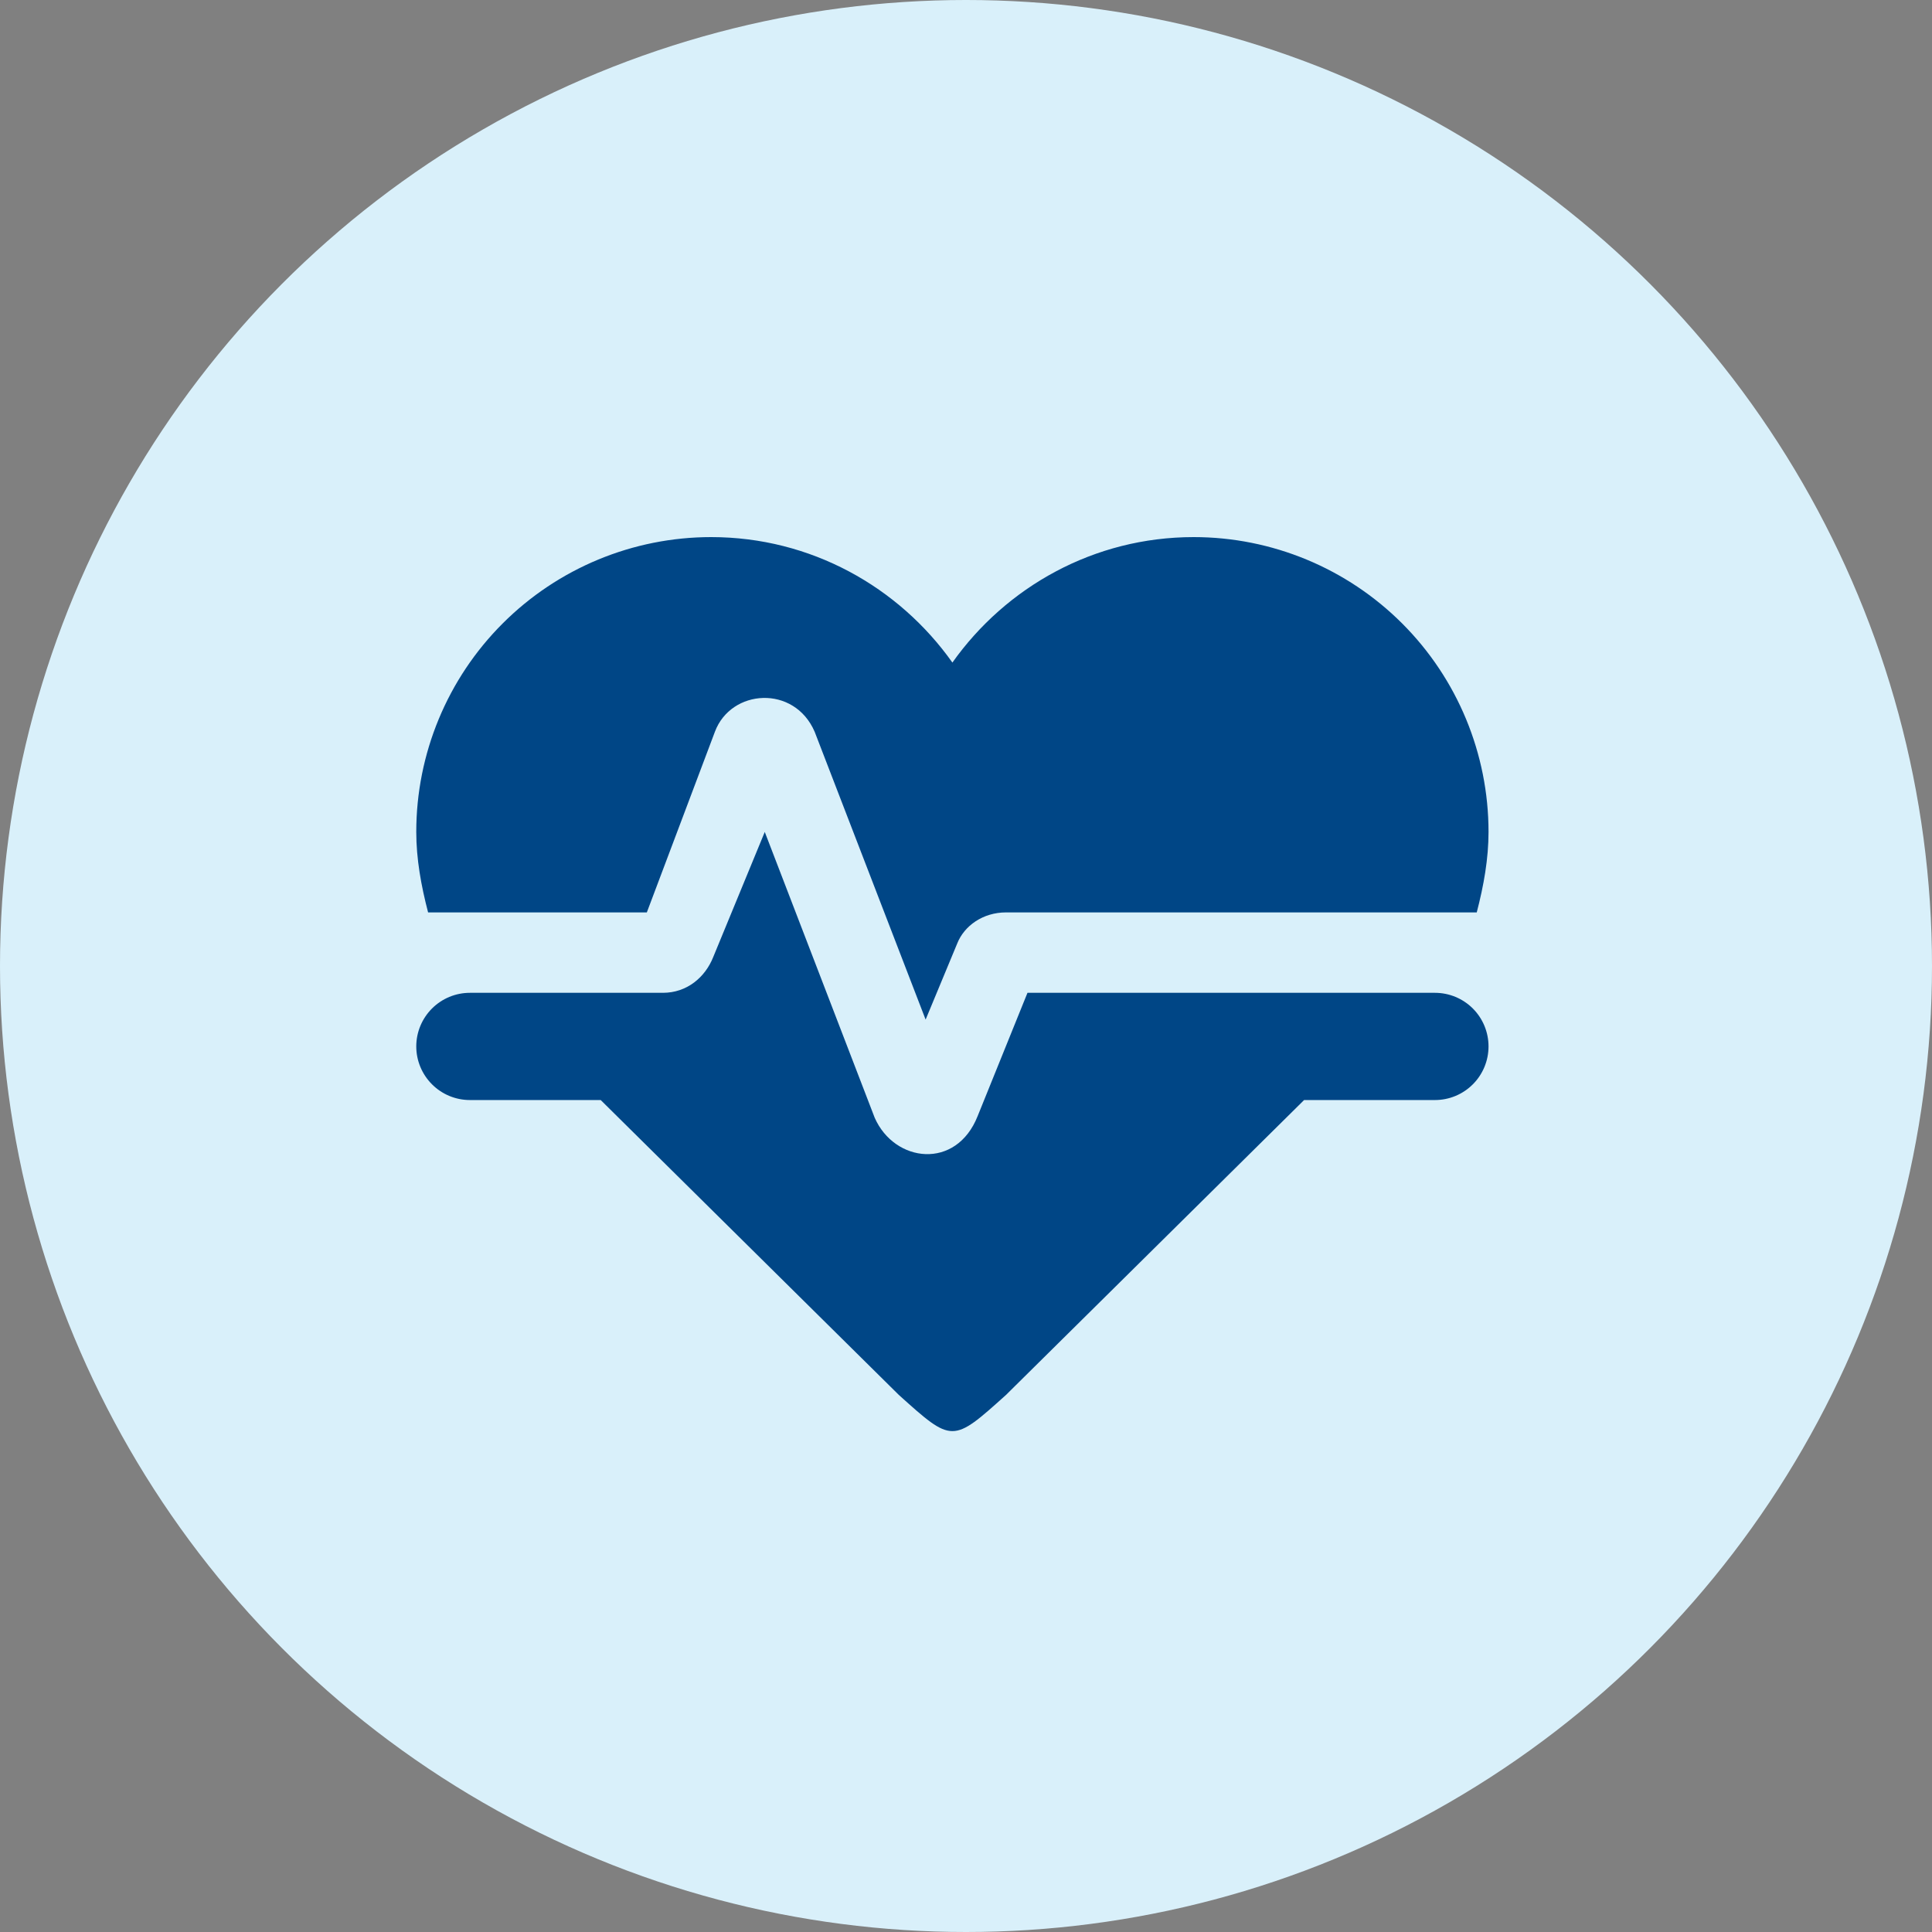
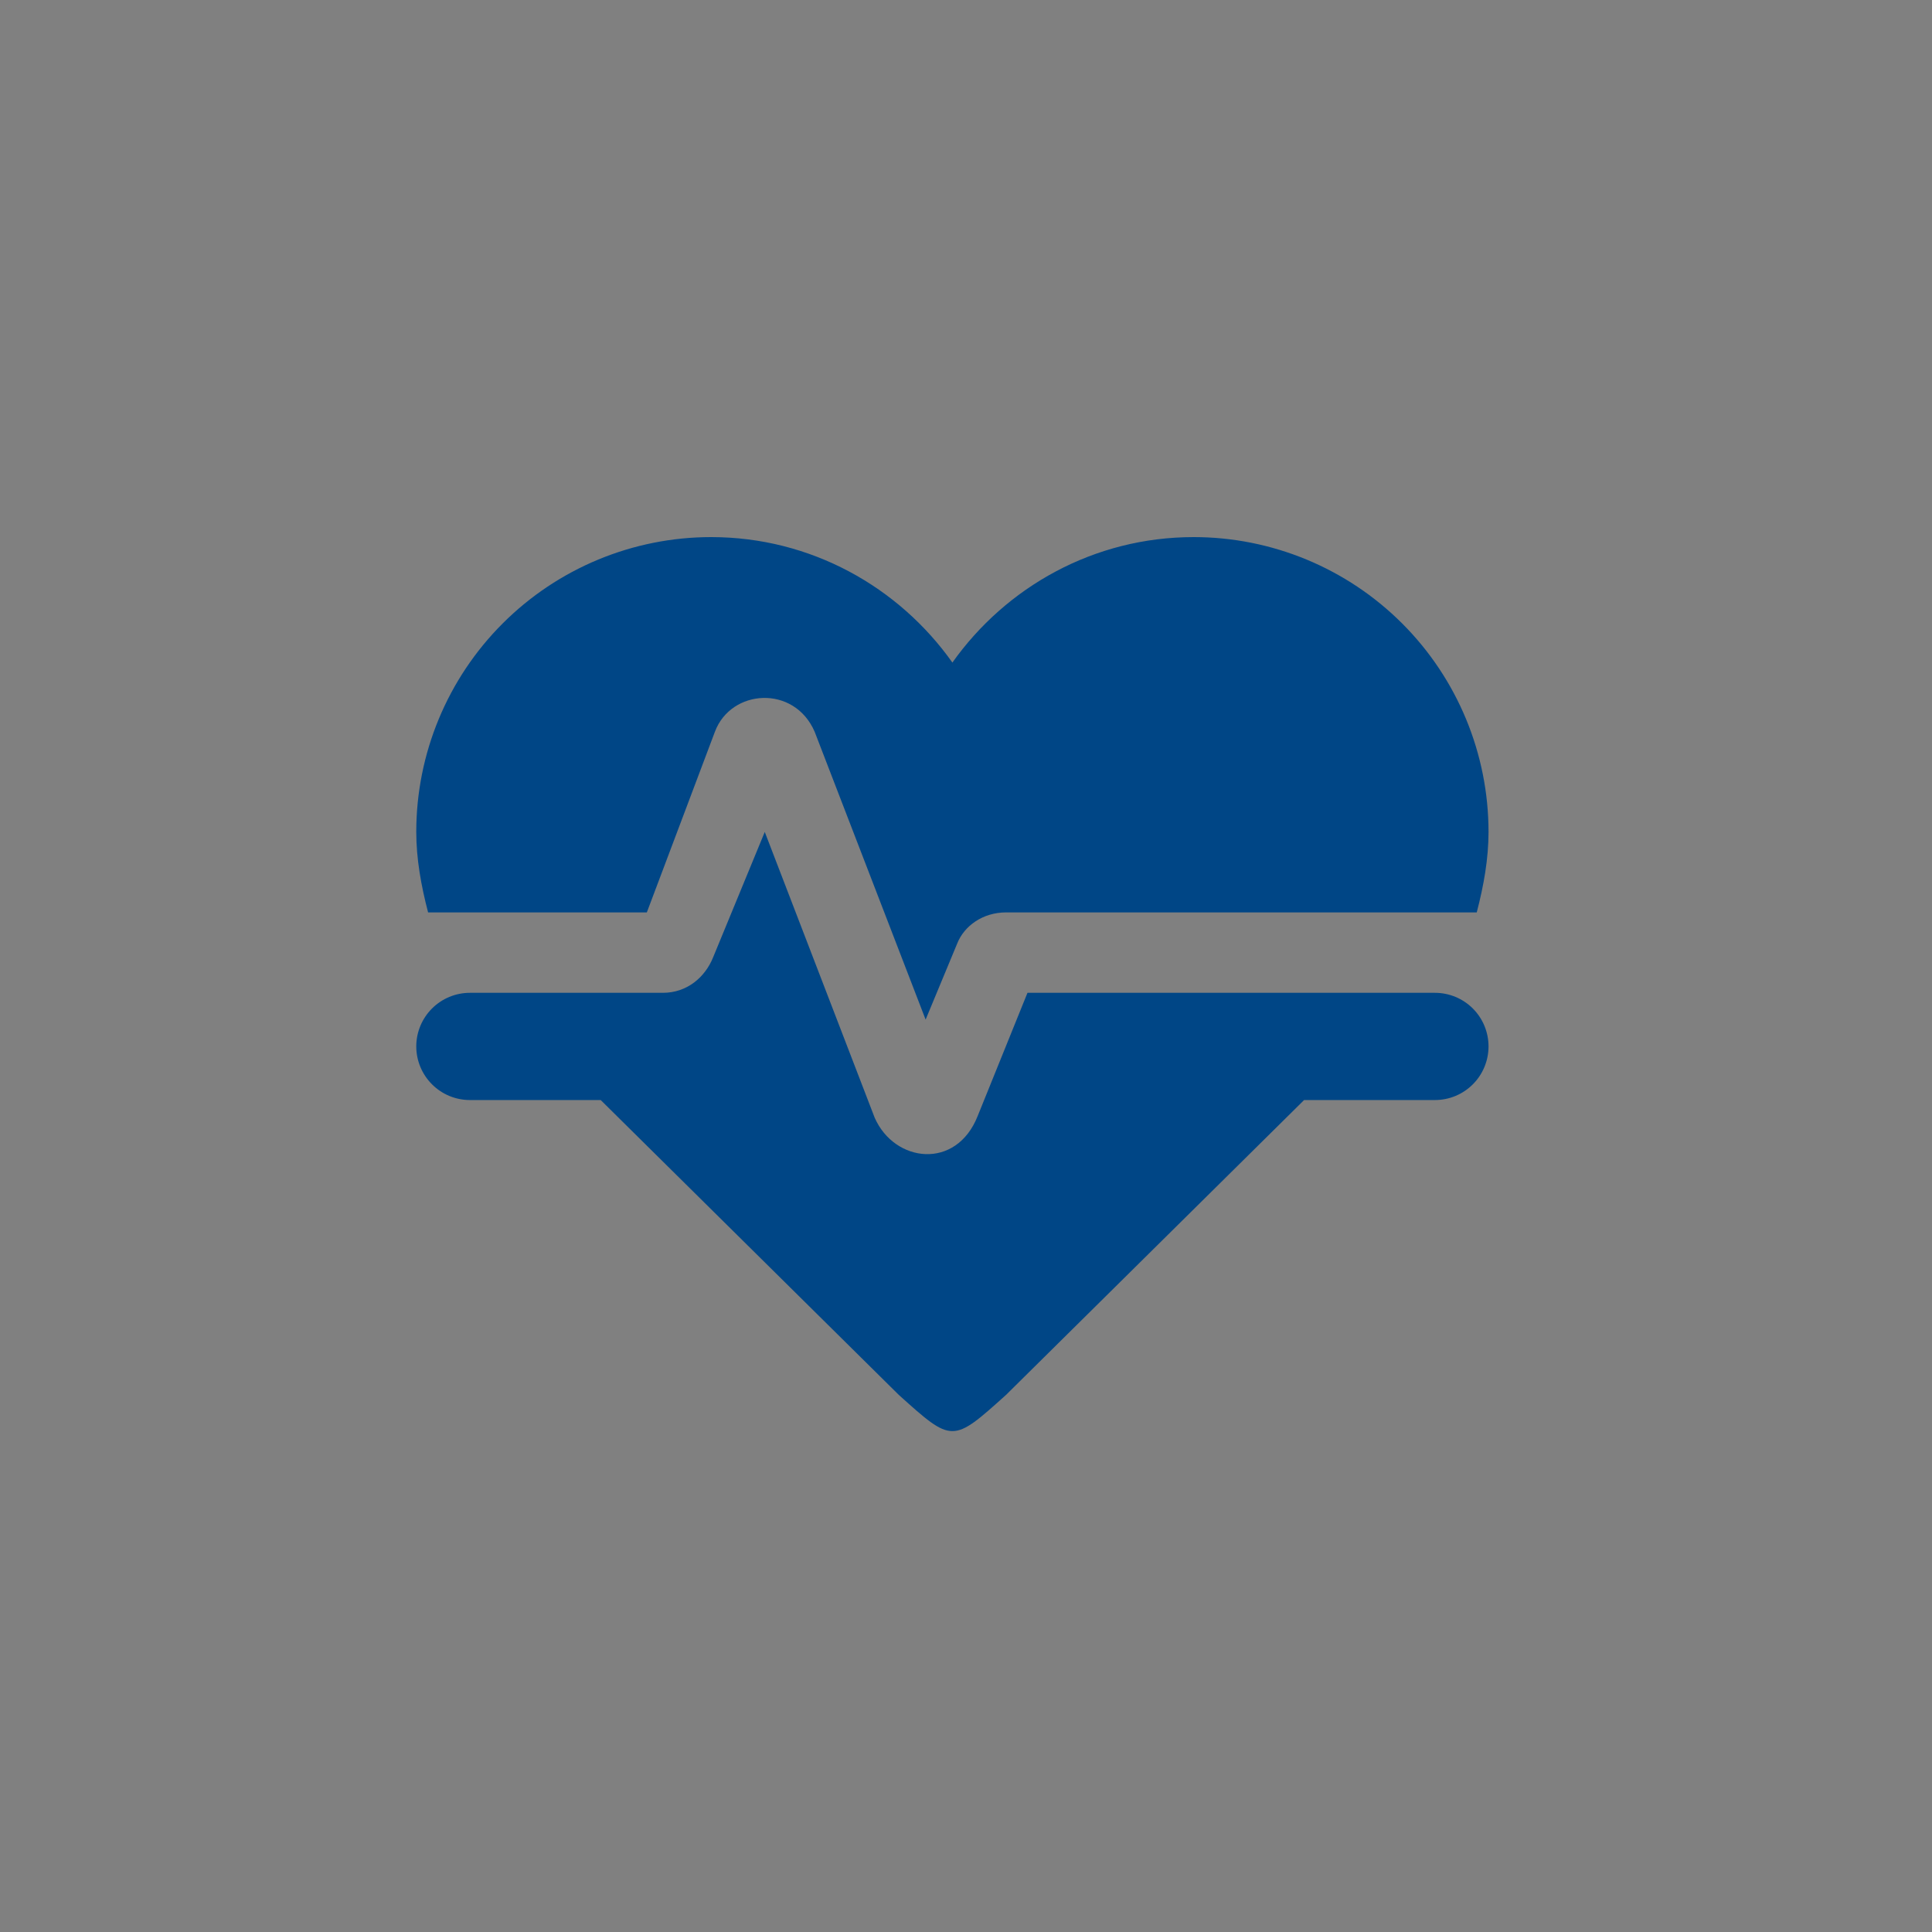
<svg xmlns="http://www.w3.org/2000/svg" width="50" height="50" viewBox="0 0 50 50" fill="none">
  <rect x="0" y="0" width="50" height="50" fill="#808080" stroke="none" />
-   <circle cx="25" cy="25" r="25" fill="#D9F0FA" />
-   <path d="M18.405 13.9C16.381 13.9 14.44 14.704 13.009 16.135C11.577 17.566 10.773 19.507 10.773 21.531C10.773 22.225 10.898 22.919 11.079 23.613H16.74L18.502 18.937C18.918 17.827 20.555 17.716 21.083 18.937L23.955 26.387L24.773 24.417C24.954 23.959 25.439 23.613 26.036 23.613H38.218C38.399 22.919 38.523 22.225 38.523 21.531C38.523 19.507 37.719 17.566 36.288 16.135C34.857 14.704 32.916 13.9 30.892 13.9C28.311 13.9 26.036 15.19 24.648 17.147C23.261 15.19 20.985 13.9 18.405 13.9ZM12.161 25.694C11.793 25.694 11.44 25.84 11.18 26.1C10.92 26.36 10.773 26.713 10.773 27.081C10.773 27.449 10.92 27.802 11.18 28.062C11.44 28.323 11.793 28.469 12.161 28.469H15.546L23.261 36.1C24.648 37.349 24.648 37.349 26.036 36.1L33.75 28.469H37.136C37.504 28.469 37.857 28.323 38.117 28.062C38.377 27.802 38.523 27.449 38.523 27.081C38.523 26.713 38.377 26.36 38.117 26.1C37.857 25.84 37.504 25.694 37.136 25.694H26.591L25.301 28.885C24.746 30.286 23.15 30.092 22.637 28.927L19.792 21.531L18.46 24.764C18.252 25.291 17.78 25.694 17.156 25.694H12.161Z" fill="#004686" />
+   <path d="M18.405 13.9C16.381 13.9 14.44 14.704 13.009 16.135C11.577 17.566 10.773 19.507 10.773 21.531C10.773 22.225 10.898 22.919 11.079 23.613H16.74L18.502 18.937C18.918 17.827 20.555 17.716 21.083 18.937L23.955 26.387L24.773 24.417C24.954 23.959 25.439 23.613 26.036 23.613H38.218C38.399 22.919 38.523 22.225 38.523 21.531C38.523 19.507 37.719 17.566 36.288 16.135C34.857 14.704 32.916 13.9 30.892 13.9C28.311 13.9 26.036 15.19 24.648 17.147C23.261 15.19 20.985 13.9 18.405 13.9M12.161 25.694C11.793 25.694 11.44 25.84 11.18 26.1C10.92 26.36 10.773 26.713 10.773 27.081C10.773 27.449 10.92 27.802 11.18 28.062C11.44 28.323 11.793 28.469 12.161 28.469H15.546L23.261 36.1C24.648 37.349 24.648 37.349 26.036 36.1L33.75 28.469H37.136C37.504 28.469 37.857 28.323 38.117 28.062C38.377 27.802 38.523 27.449 38.523 27.081C38.523 26.713 38.377 26.36 38.117 26.1C37.857 25.84 37.504 25.694 37.136 25.694H26.591L25.301 28.885C24.746 30.286 23.15 30.092 22.637 28.927L19.792 21.531L18.46 24.764C18.252 25.291 17.78 25.694 17.156 25.694H12.161Z" fill="#004686" />
</svg>